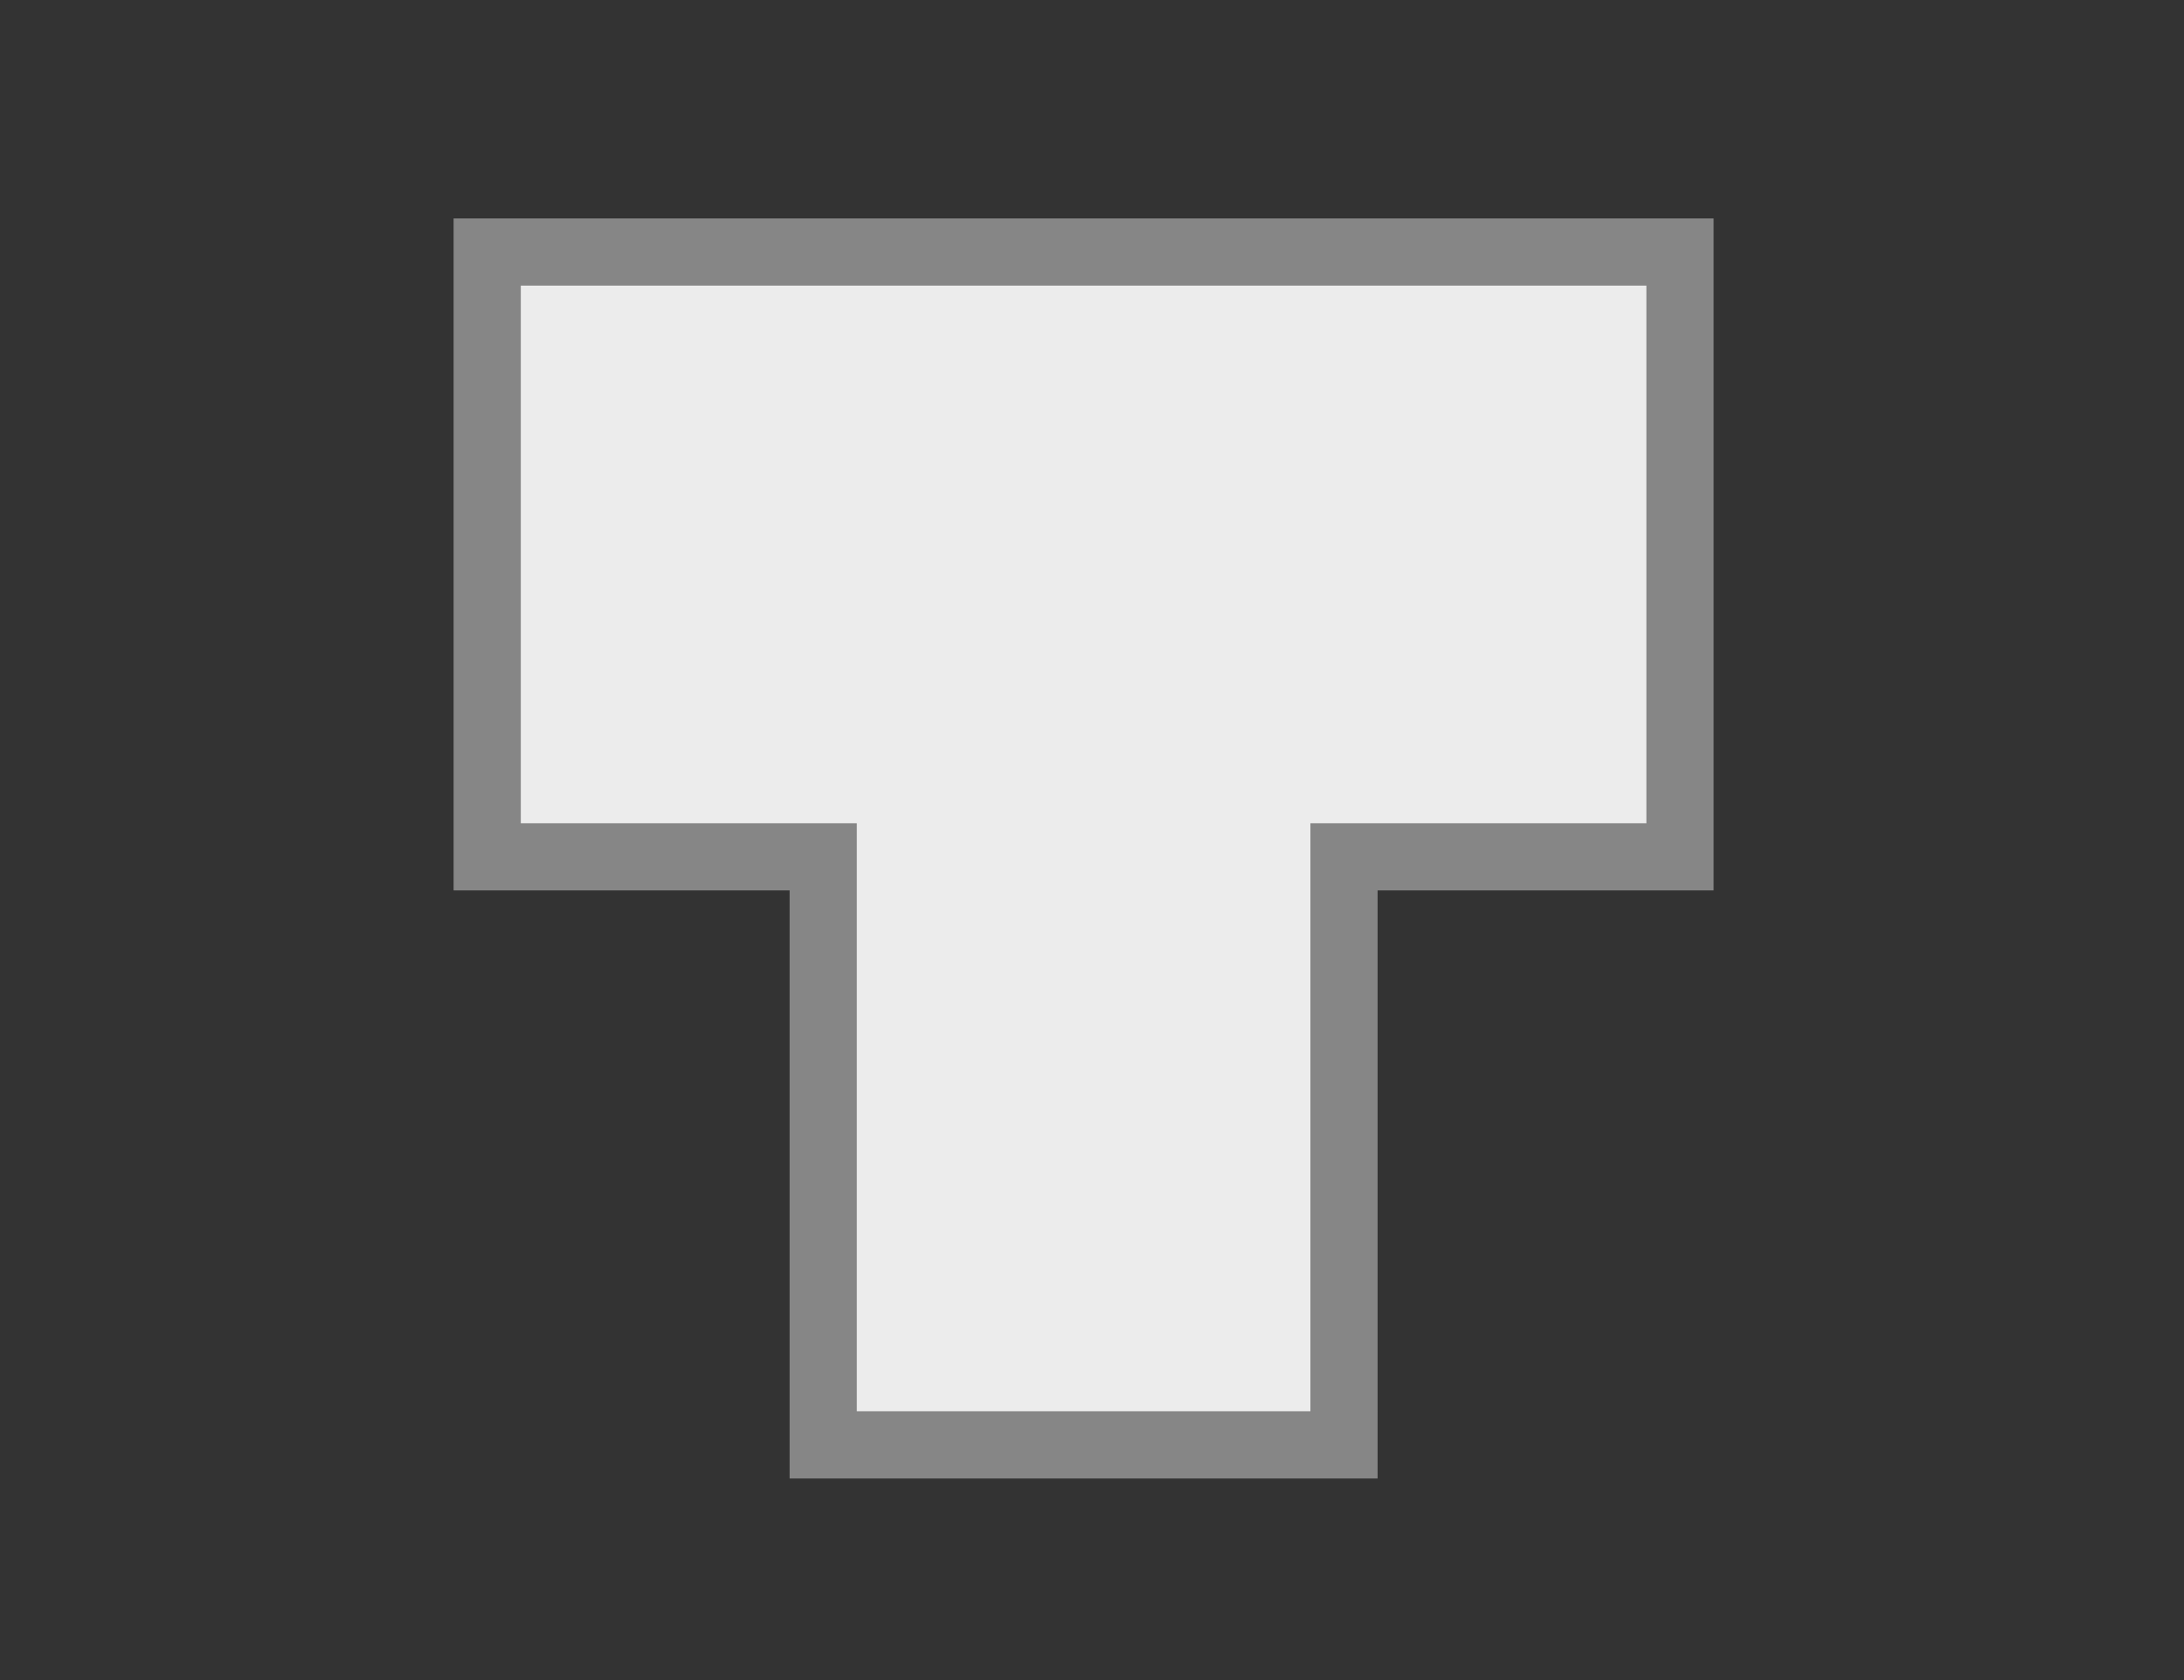
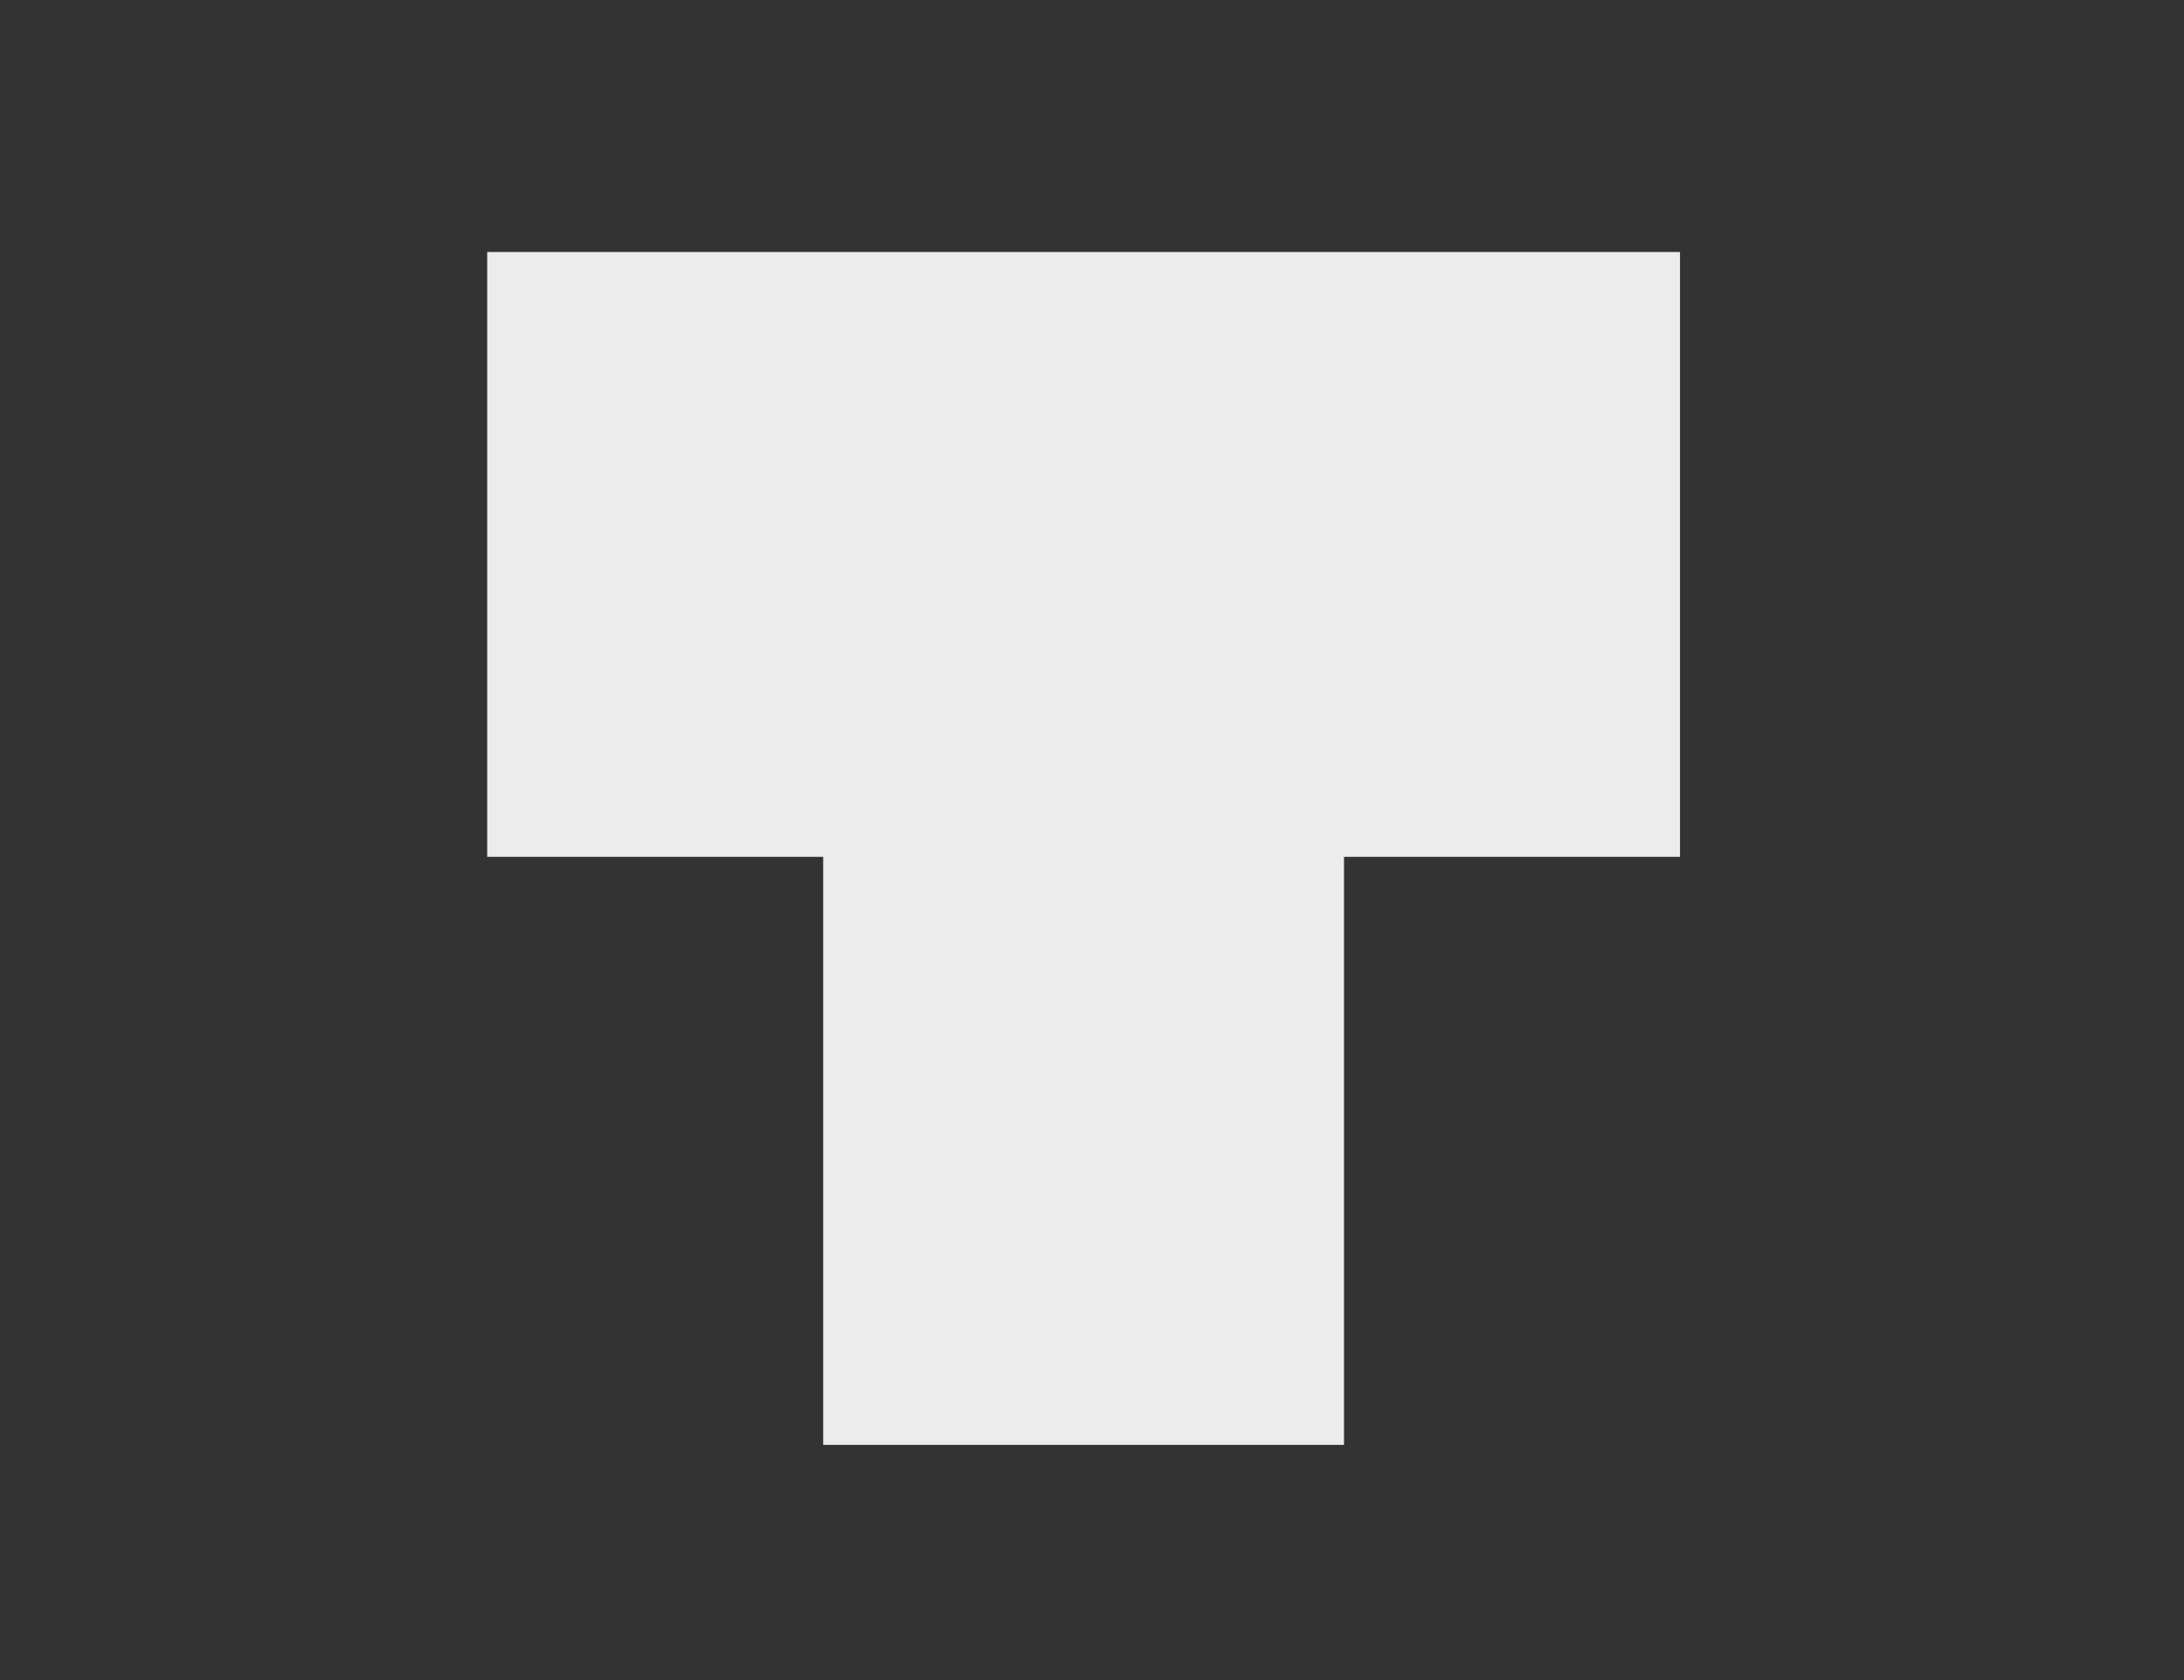
<svg xmlns="http://www.w3.org/2000/svg" version="1.1" id="Layer_1" x="0px" y="0px" width="130px" height="100px" viewBox="0 0 130 100" enable-background="new 0 0 130 100" xml:space="preserve">
  <rect x="0" y="0" width="130" height="100" fill="#333333" stroke="none" />
  <g>
    <polygon fill="#ECECEC" points="49,86 49,51 29,51 29,15 100,15 100,51 80,51 80,86 " />
    <g>
-       <path fill="#868686" d="M98,17v32H82h-4v4v31H51V53v-4h-4H31V17H98 M102,13H27v40h20v35h35V53h20V13L102,13z" />
-     </g>
+       </g>
  </g>
</svg>